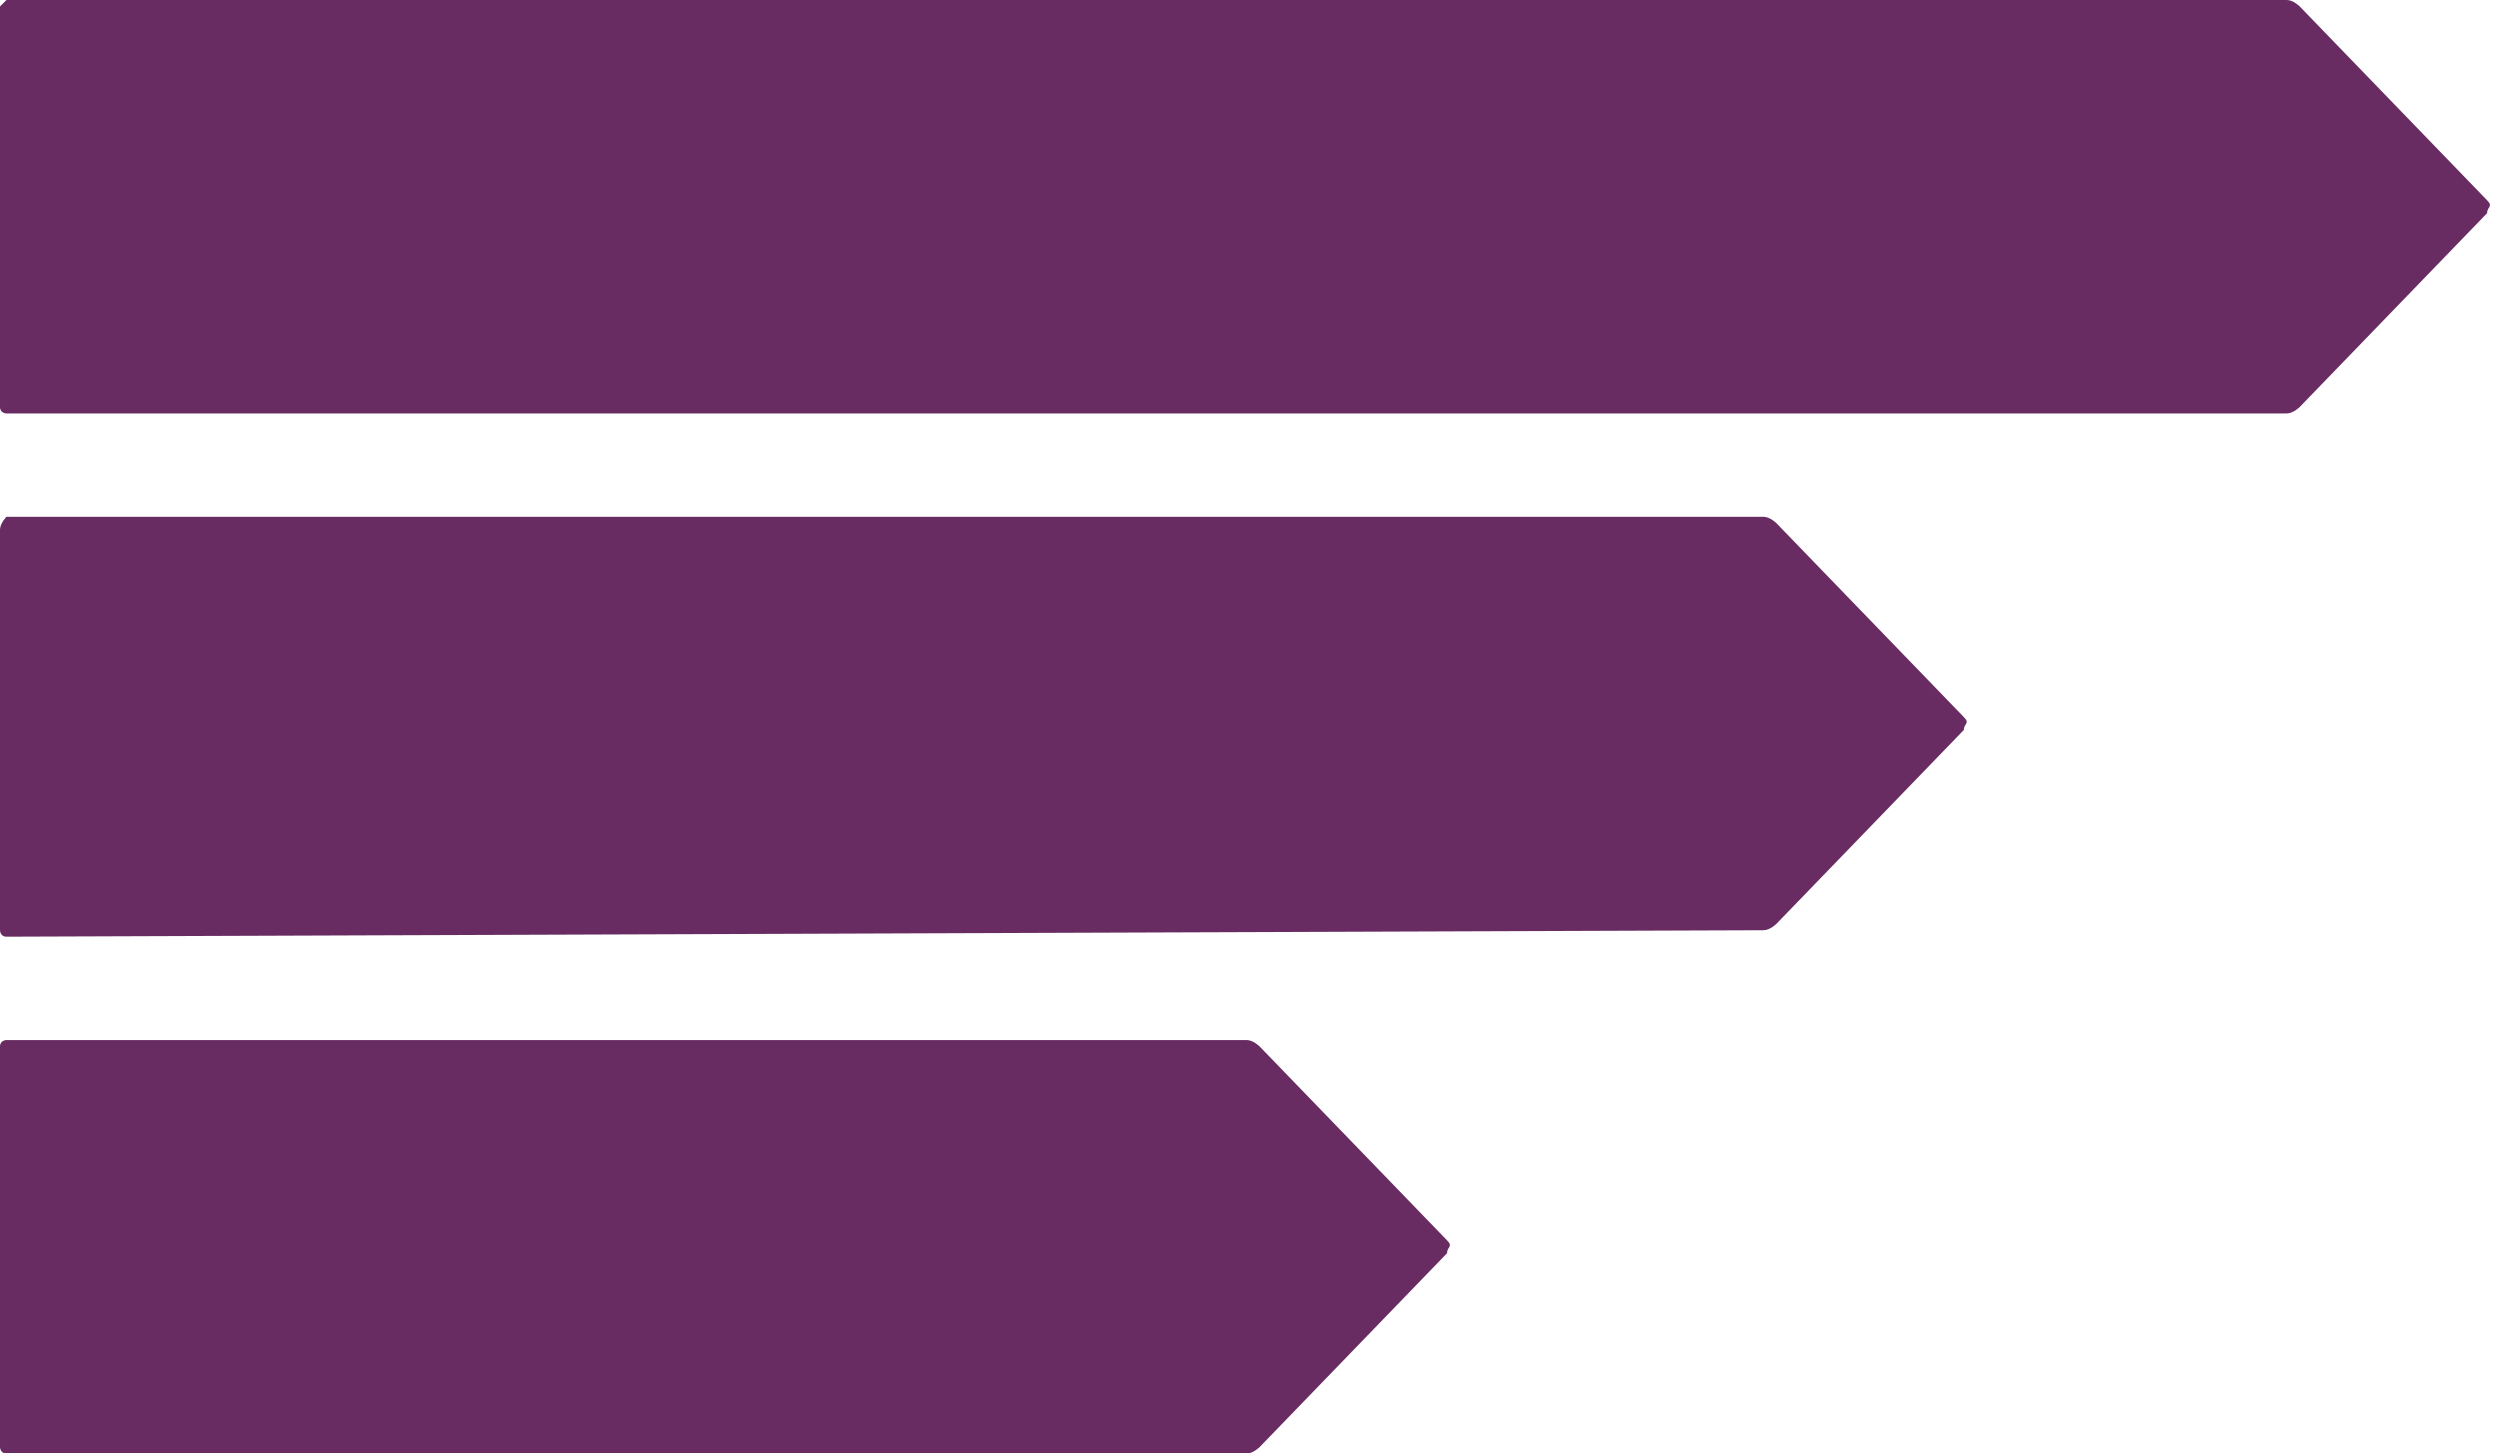
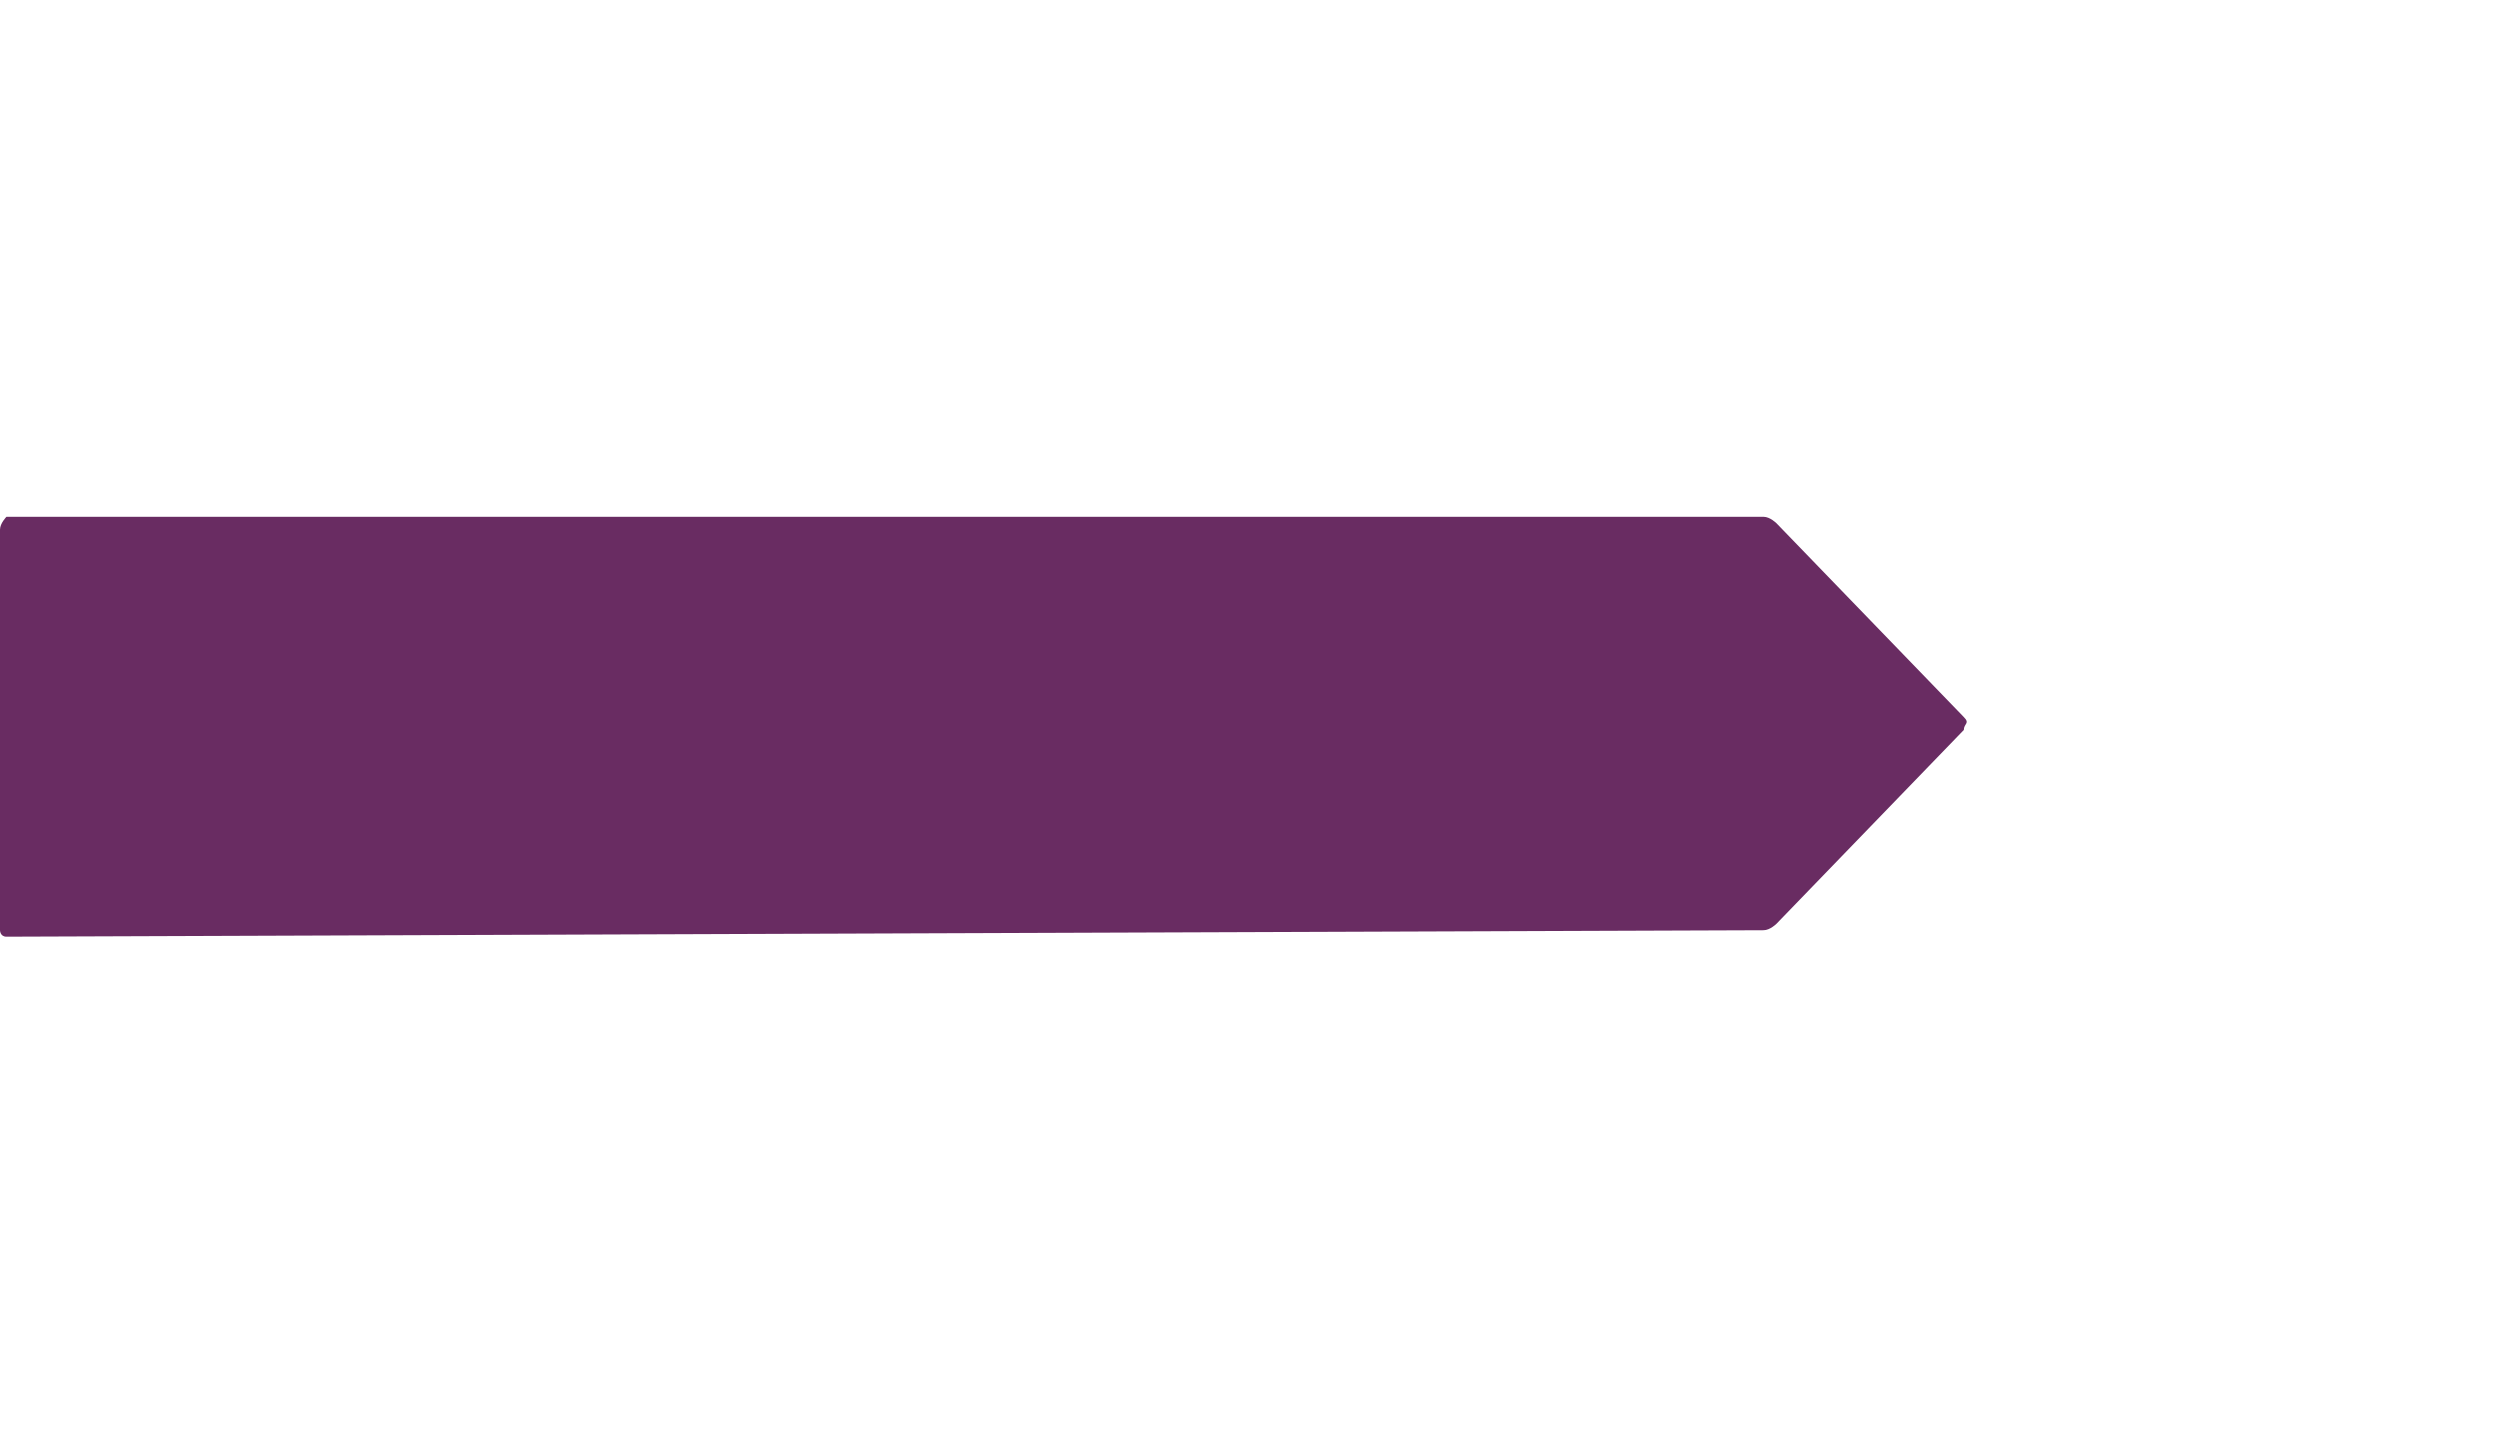
<svg xmlns="http://www.w3.org/2000/svg" version="1.1" id="Layer_1" x="0px" y="0px" viewBox="0 0 38.7 22.5" style="enable-background:new 0 0 38.7 22.5;" xml:space="preserve">
  <style type="text/css">
	.st0{fill:#692C62;}
</style>
-   <path class="st0" d="M0.1,6.4c0,0-0.1,0-0.1-0.1V0.1L0.1,0h35.3c0.1,0,0.2,0.1,0.2,0.1l2.9,3c0.1,0.1,0,0.1,0,0.2l-2.9,3  c0,0-0.1,0.1-0.2,0.1H0.1z" />
-   <path class="st0" d="M0.1,22.5C0,22.5,0,22.4,0,22.4v-6.2c0-0.1,0.1-0.1,0.1-0.1h19.2c0.1,0,0.2,0.1,0.2,0.1l2.9,3  c0.1,0.1,0,0.1,0,0.2l-2.9,3c0,0-0.1,0.1-0.2,0.1C19.3,22.5,0.1,22.5,0.1,22.5z" />
  <path class="st0" d="M0.1,14.5C0,14.5,0,14.4,0,14.4V8.2C0,8.1,0.1,8,0.1,8h27.2c0.1,0,0.2,0.1,0.2,0.1l2.9,3c0.1,0.1,0,0.1,0,0.2  l-2.9,3c0,0-0.1,0.1-0.2,0.1L0.1,14.5L0.1,14.5z" />
</svg>